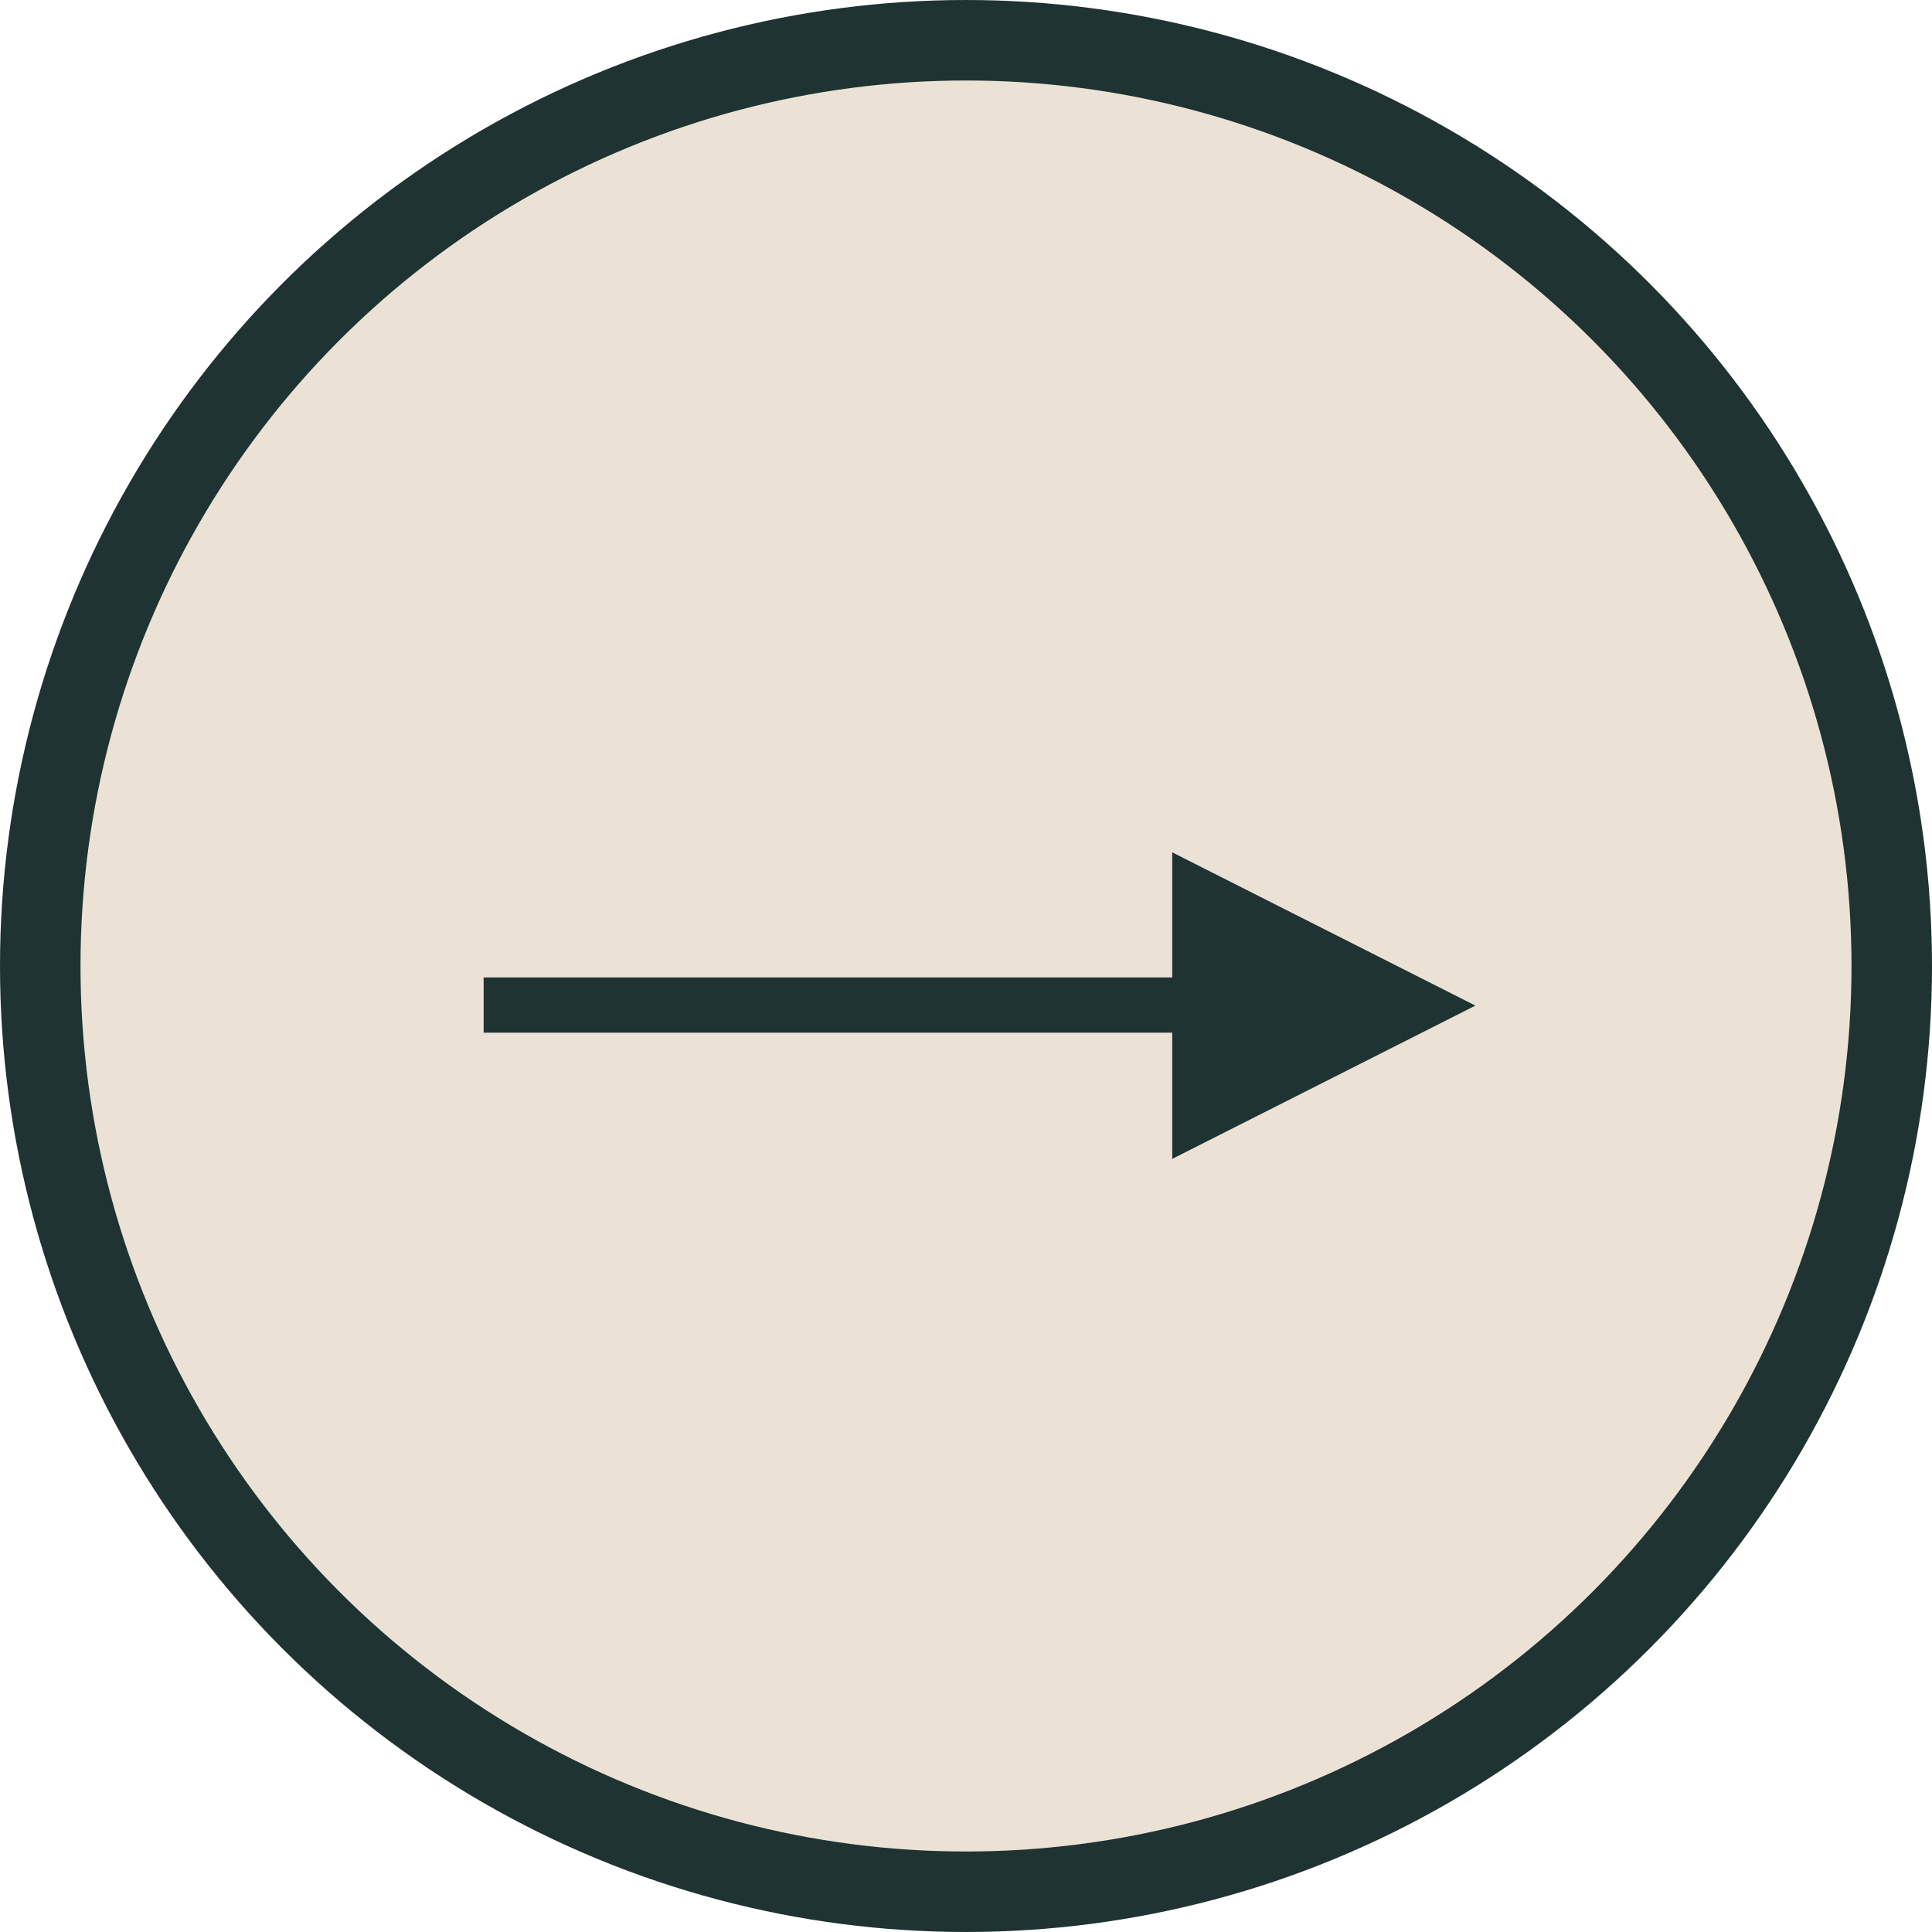
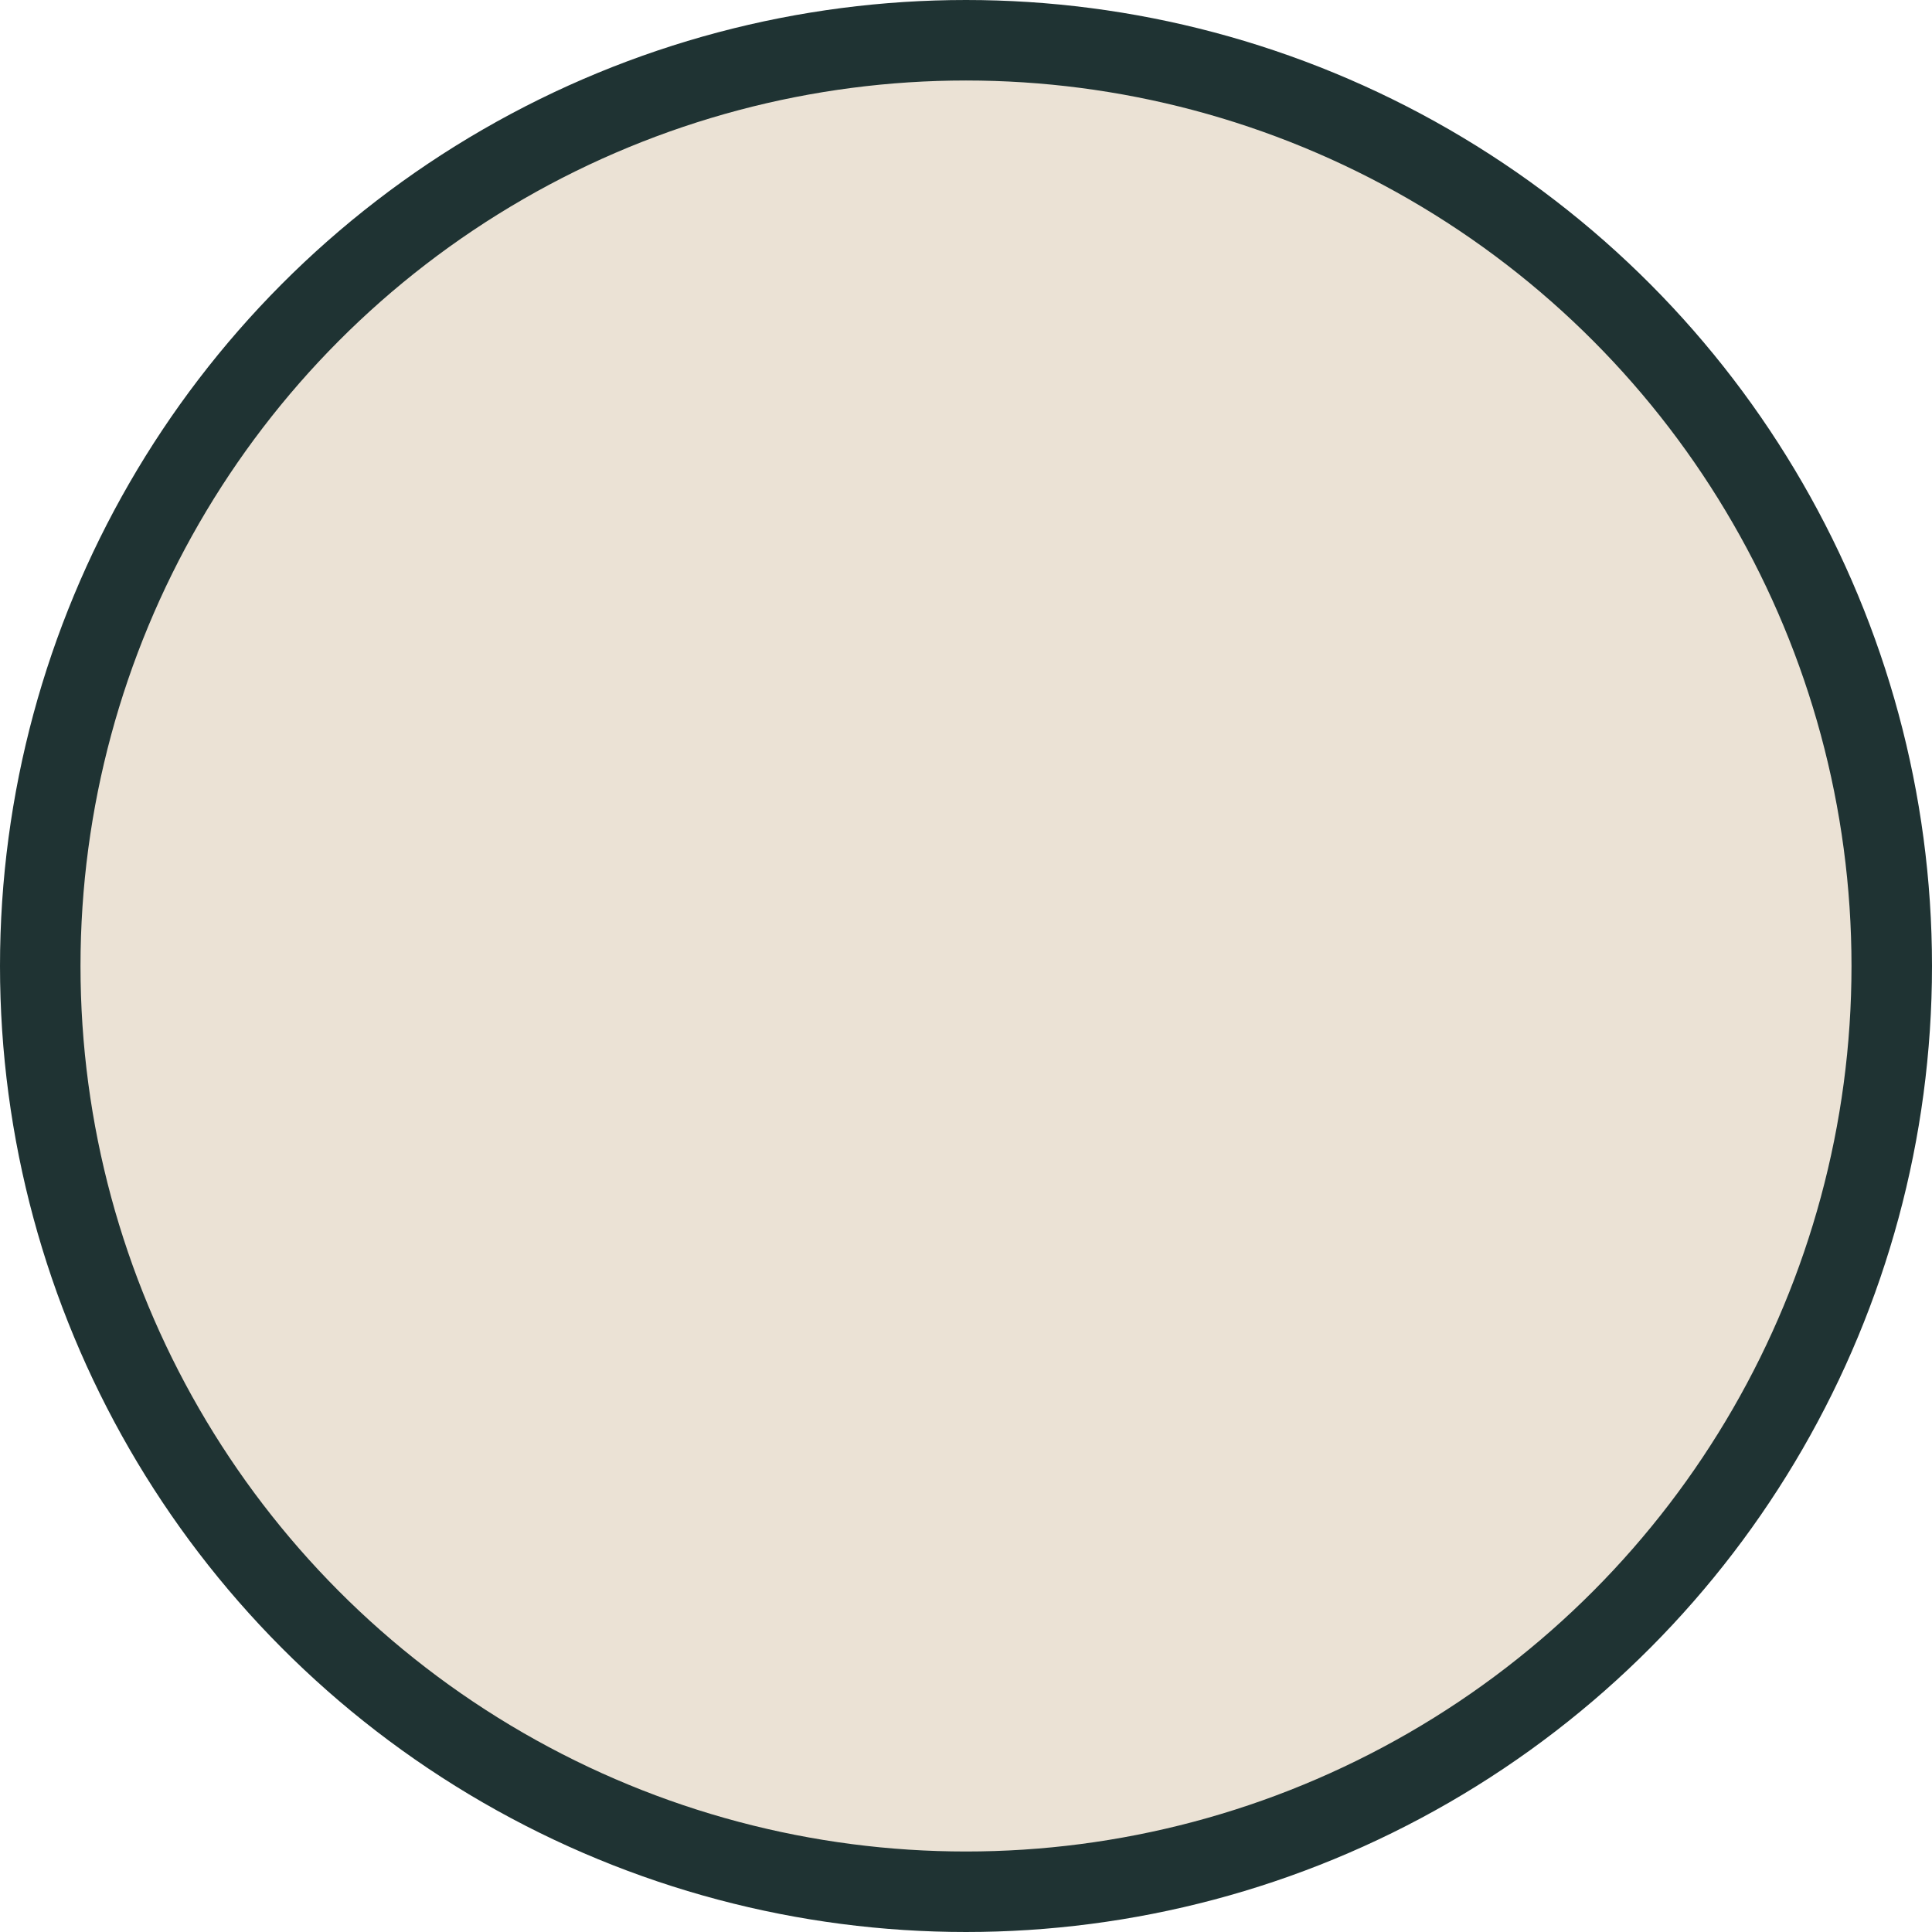
<svg xmlns="http://www.w3.org/2000/svg" width="24" height="24" viewBox="0 0 24 24" fill="none">
  <circle cx="12" cy="12" r="11.5" fill="#EBE2D5" stroke="#1F3333" />
-   <path d="M14.562 14.396V12.828H6.008V12.142H14.562V10.588L18.328 12.492L14.562 14.396Z" fill="#1F3333" />
</svg>